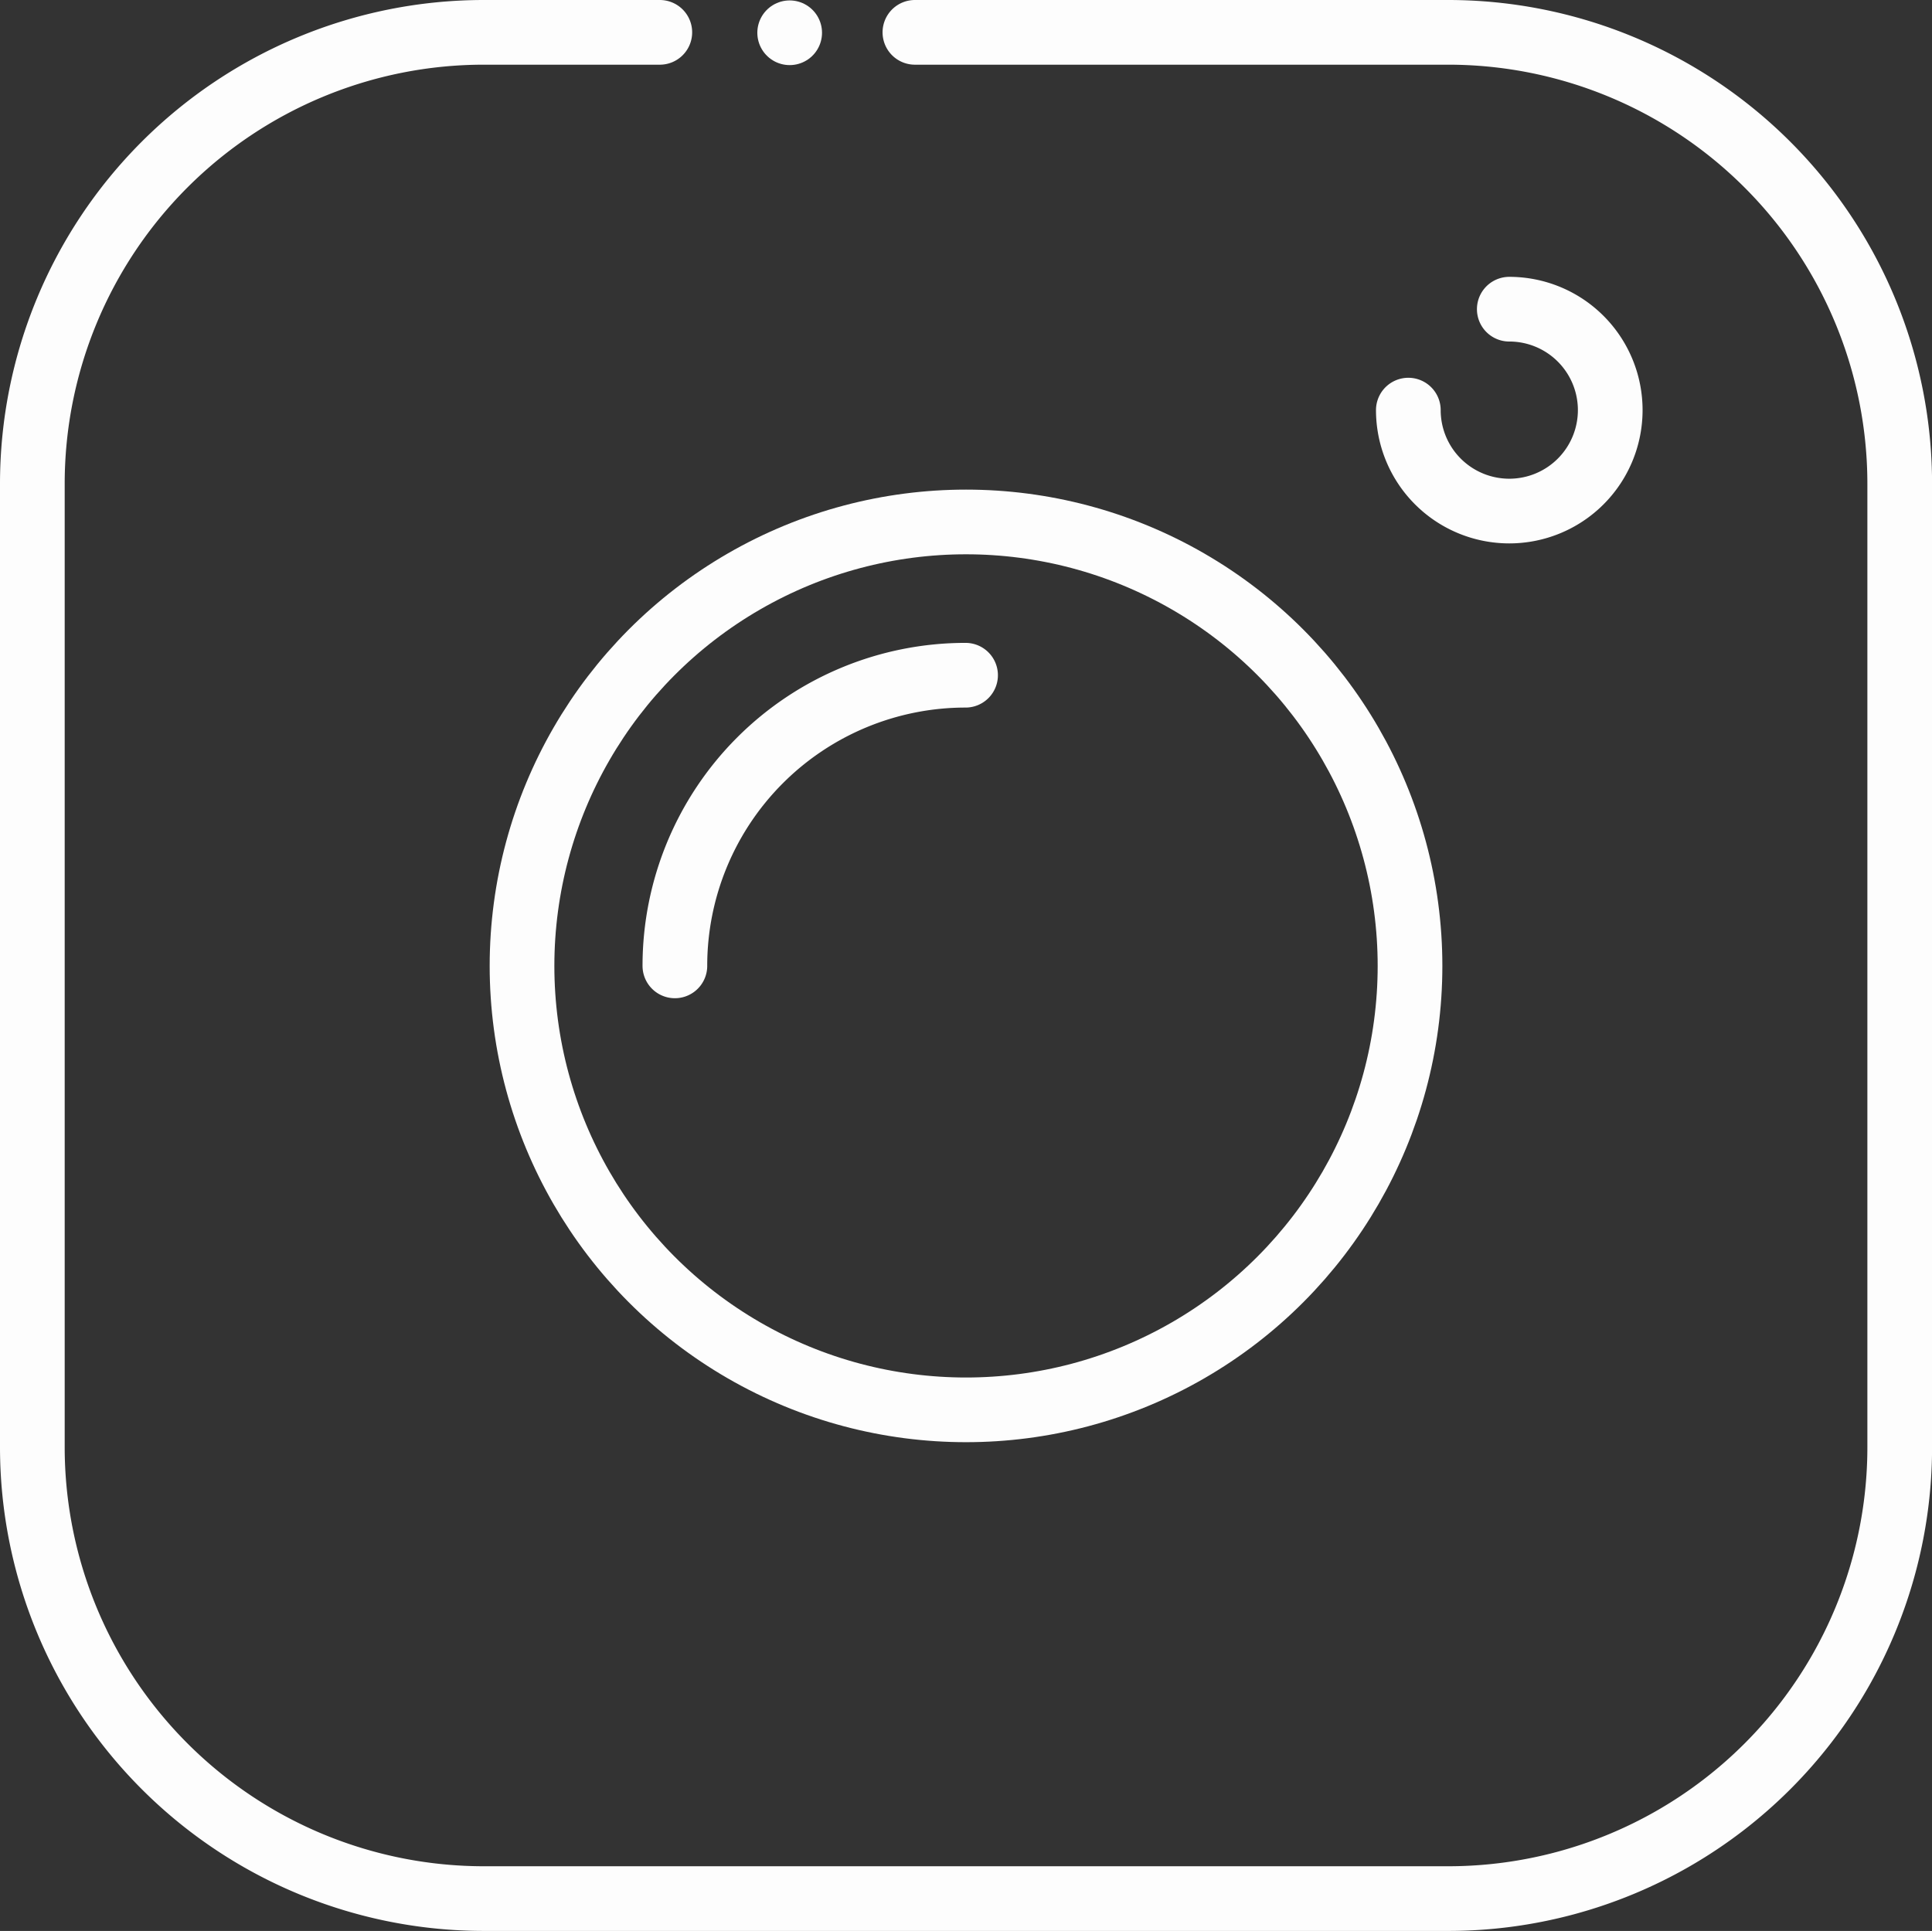
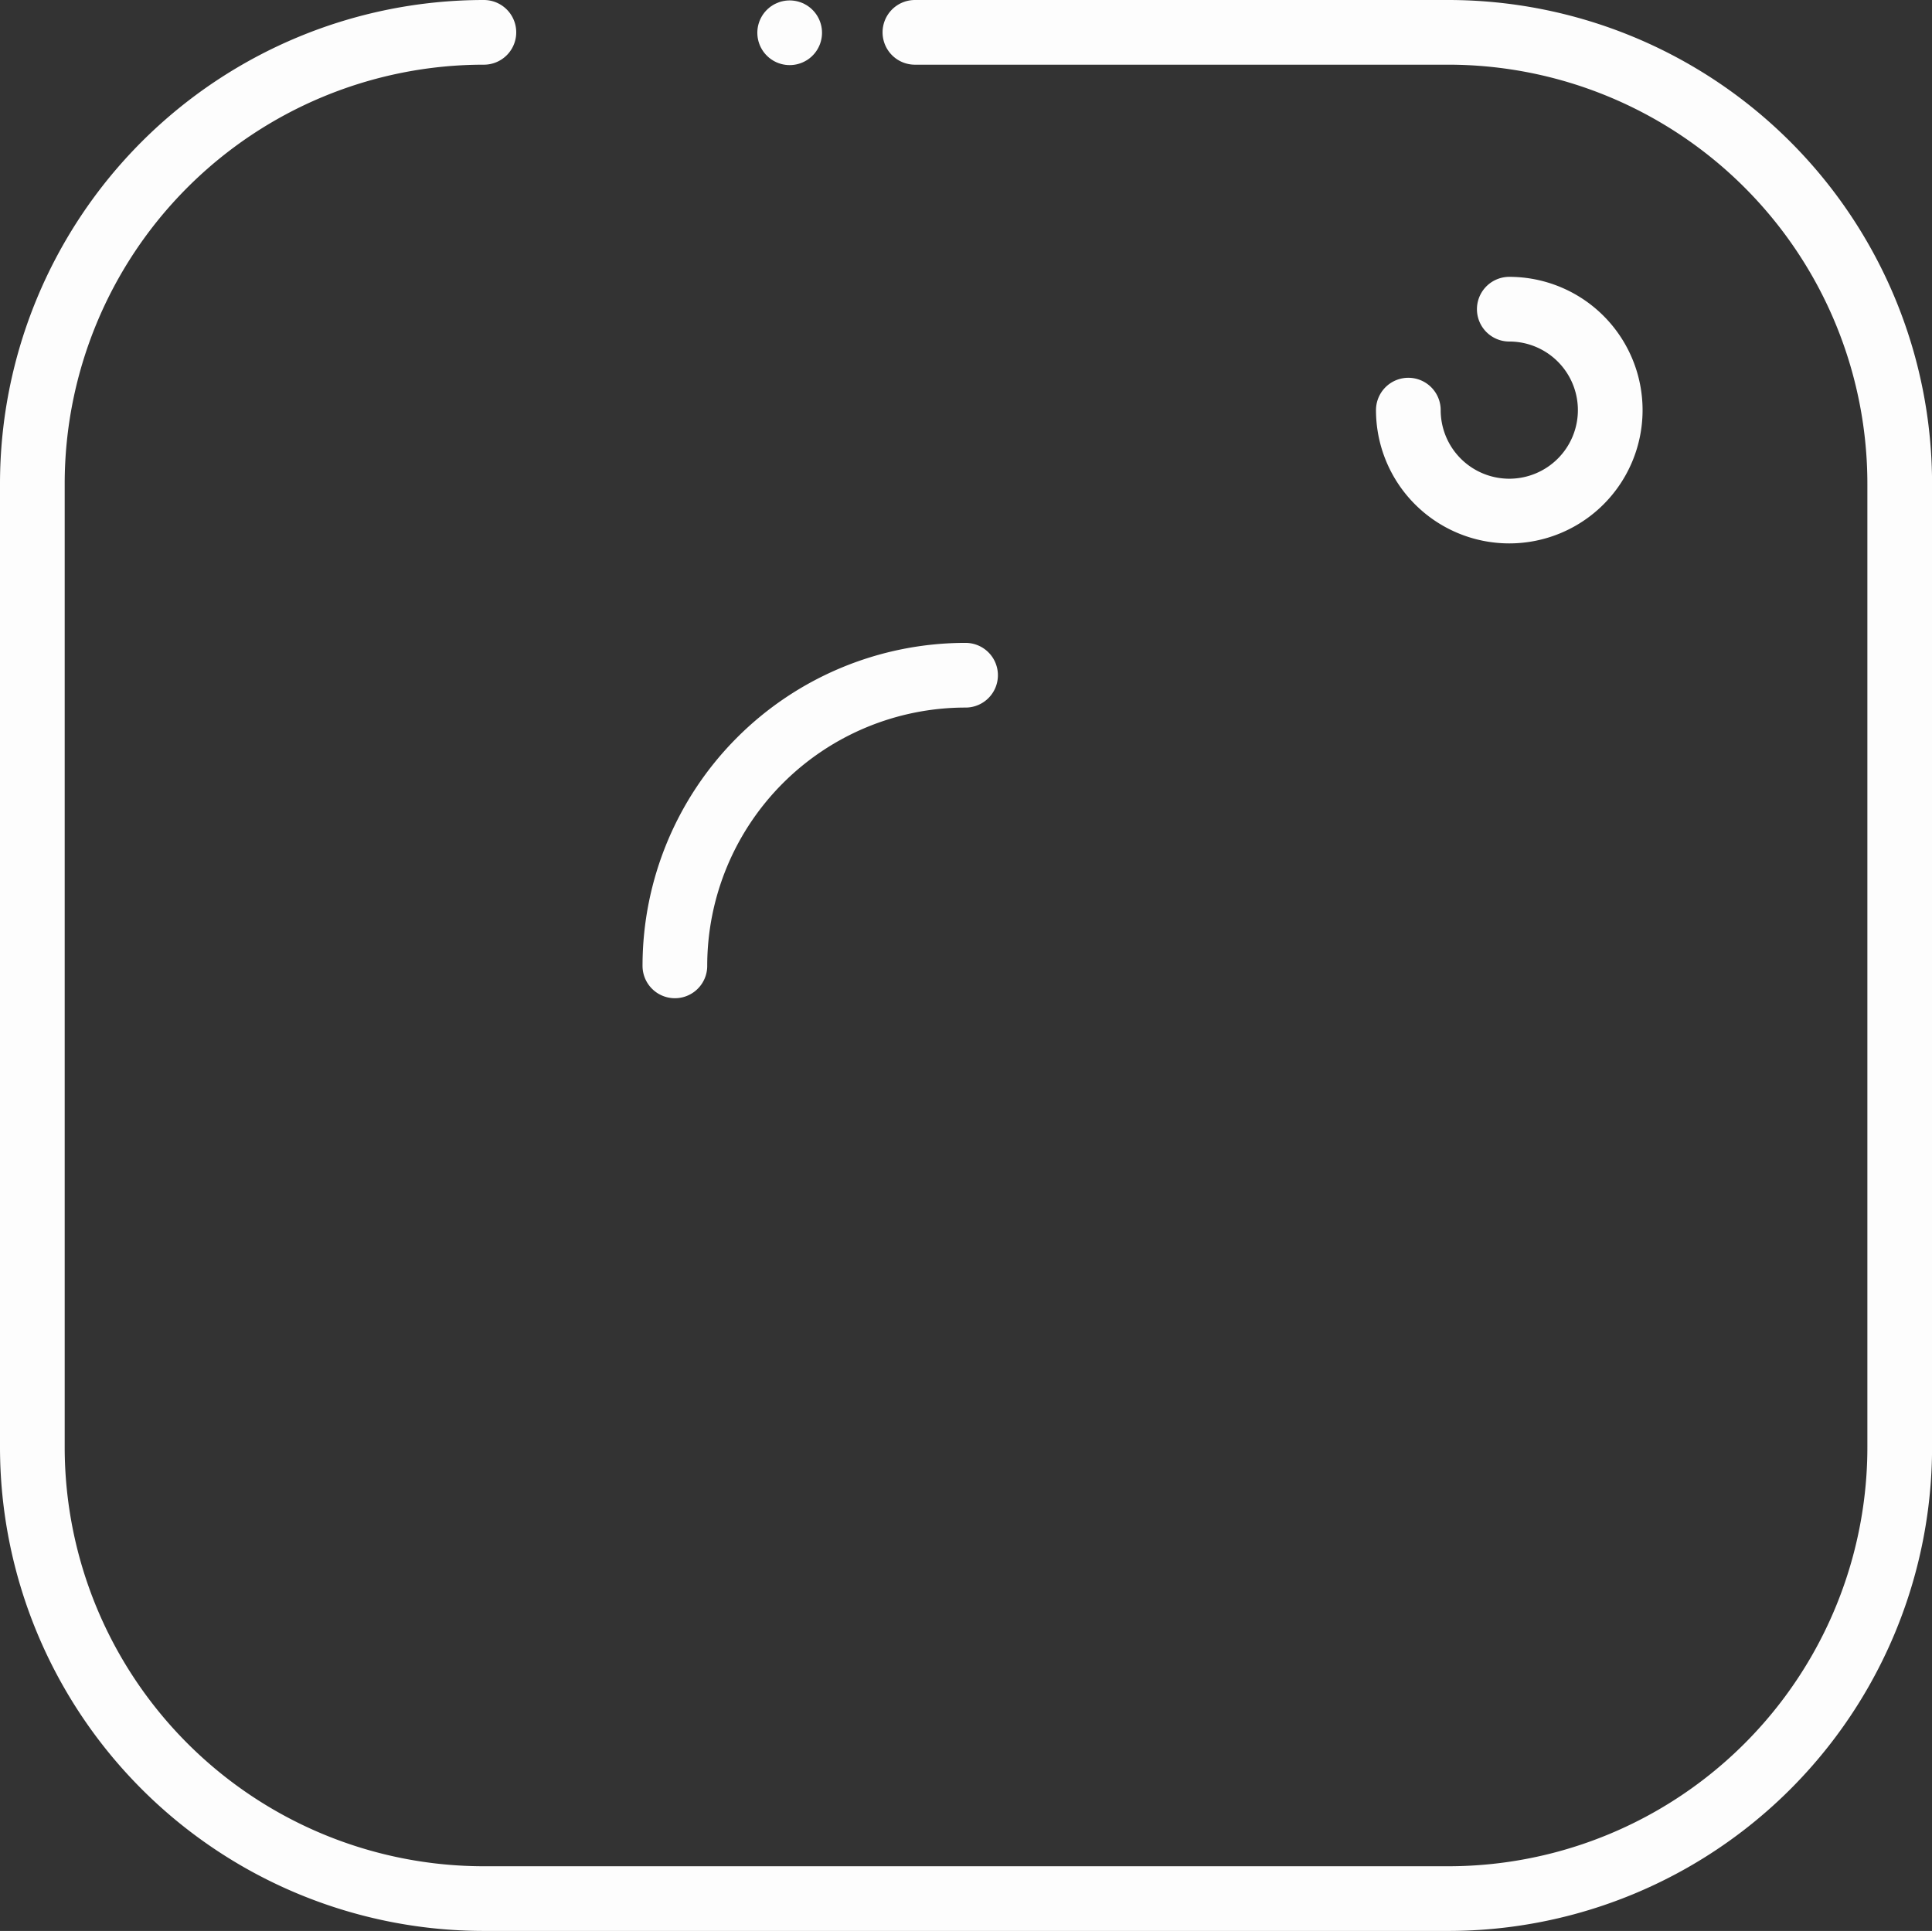
<svg xmlns="http://www.w3.org/2000/svg" viewBox="0 0 59.731 59.705">
  <rect x="0" y="0" width="59.731" height="59.705" fill="#333333" stroke="none" />
  <defs>
    <style>
      .cls-1 {
        fill: none;
        stroke: #fdfdfd;
        stroke-linecap: round;
        stroke-linejoin: round;
        stroke-width: 2px;
      }
    </style>
  </defs>
  <g id="Group_103" data-name="Group 103" transform="translate(1 1)">
-     <path id="Path_10405" data-name="Path 10405" class="cls-1" d="M-226.294-432.78h16.459a13.96,13.96,0,0,1,9.888,4.08,13.96,13.96,0,0,1,4.1,9.88v29.785a13.96,13.96,0,0,1-13.96,13.96h-29.785a13.96,13.96,0,0,1-9.888-4.08,13.96,13.96,0,0,1-4.1-9.88V-418.82a13.96,13.96,0,0,1,13.96-13.96h5.439" transform="translate(253.58 432.78)" />
-     <circle id="Ellipse_10596" data-name="Ellipse 10596" class="cls-1" cx="13.727" cy="13.727" r="13.727" transform="translate(15.139 15.139)" />
+     <path id="Path_10405" data-name="Path 10405" class="cls-1" d="M-226.294-432.78h16.459a13.96,13.96,0,0,1,9.888,4.08,13.96,13.96,0,0,1,4.1,9.88v29.785a13.96,13.96,0,0,1-13.96,13.96h-29.785a13.96,13.96,0,0,1-9.888-4.08,13.96,13.96,0,0,1-4.1-9.88V-418.82a13.96,13.96,0,0,1,13.96-13.96" transform="translate(253.58 432.78)" />
    <path id="Path_10406" data-name="Path 10406" class="cls-1" d="M-238.24-408.443a8.987,8.987,0,0,1,8.987-8.987" transform="translate(258.105 437.308)" />
    <path id="Path_10407" data-name="Path 10407" class="cls-1" d="M-217.609-426.17a3.121,3.121,0,0,1,3.121,3.121,3.121,3.121,0,0,1-3.121,3.121,3.121,3.121,0,0,1-3.121-3.121" transform="translate(263.271 434.73)" />
    <line id="Line_238" data-name="Line 238" class="cls-1" transform="translate(23.414 0.013)" />
  </g>
</svg>